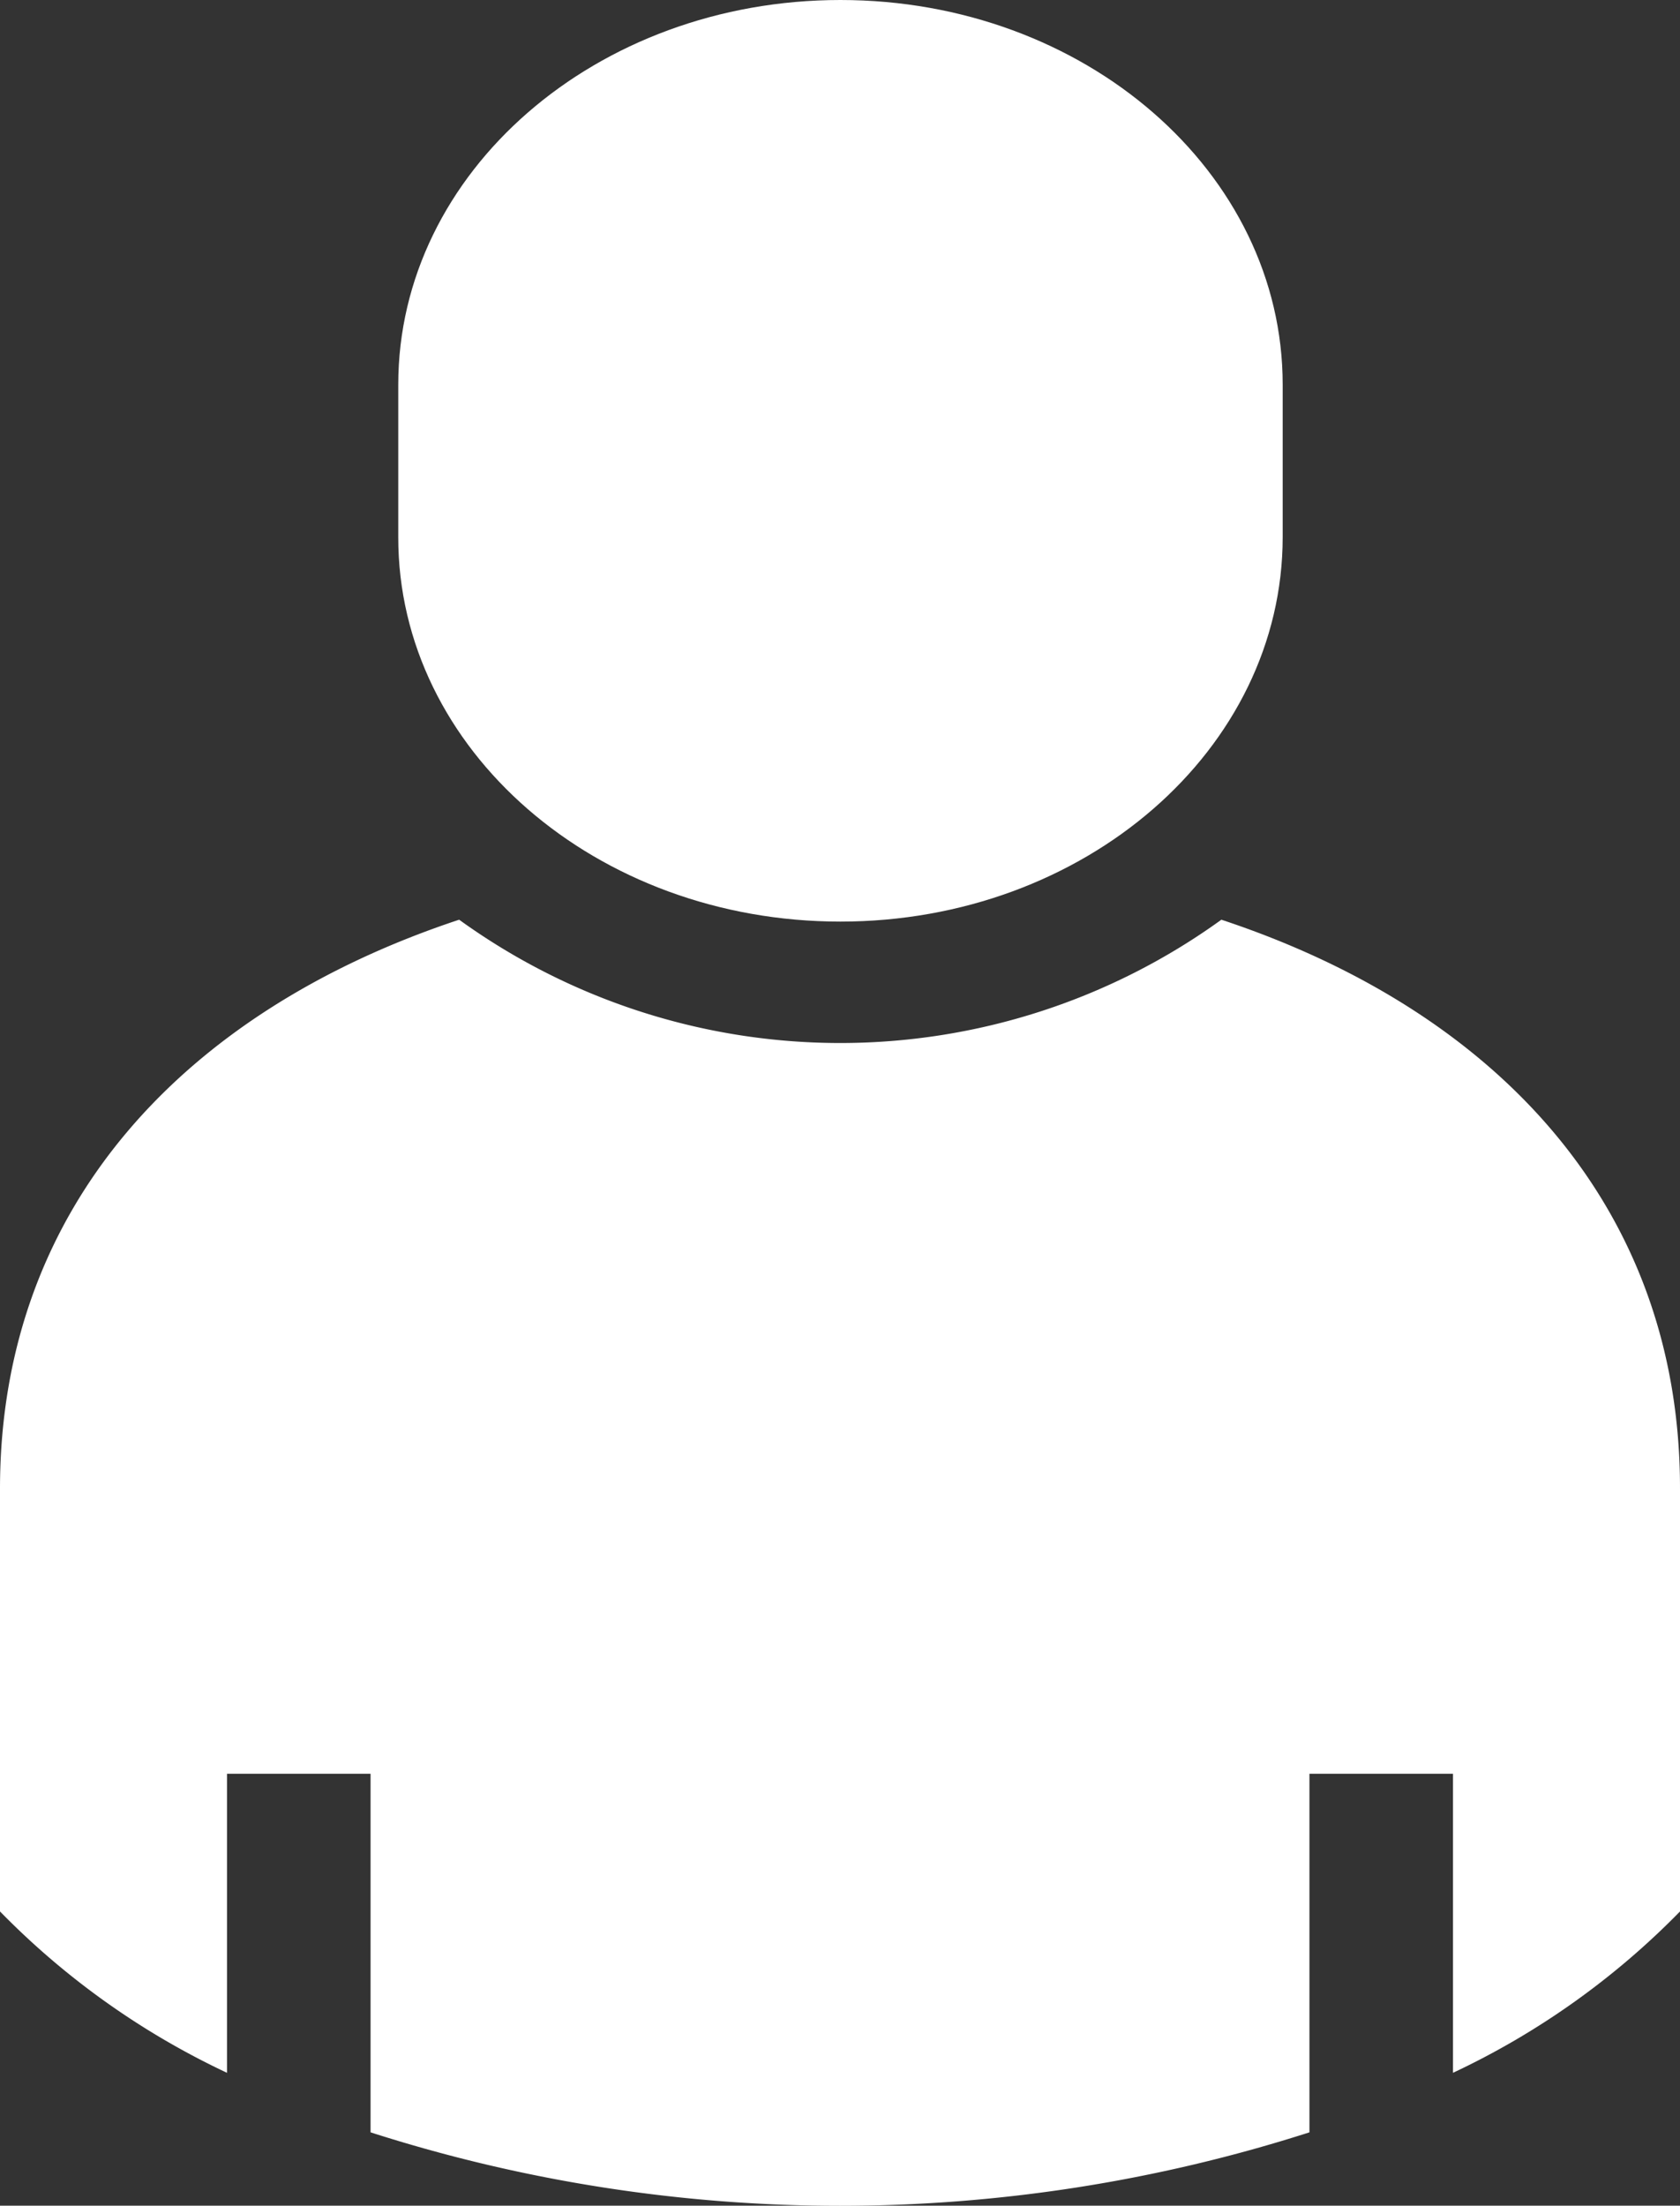
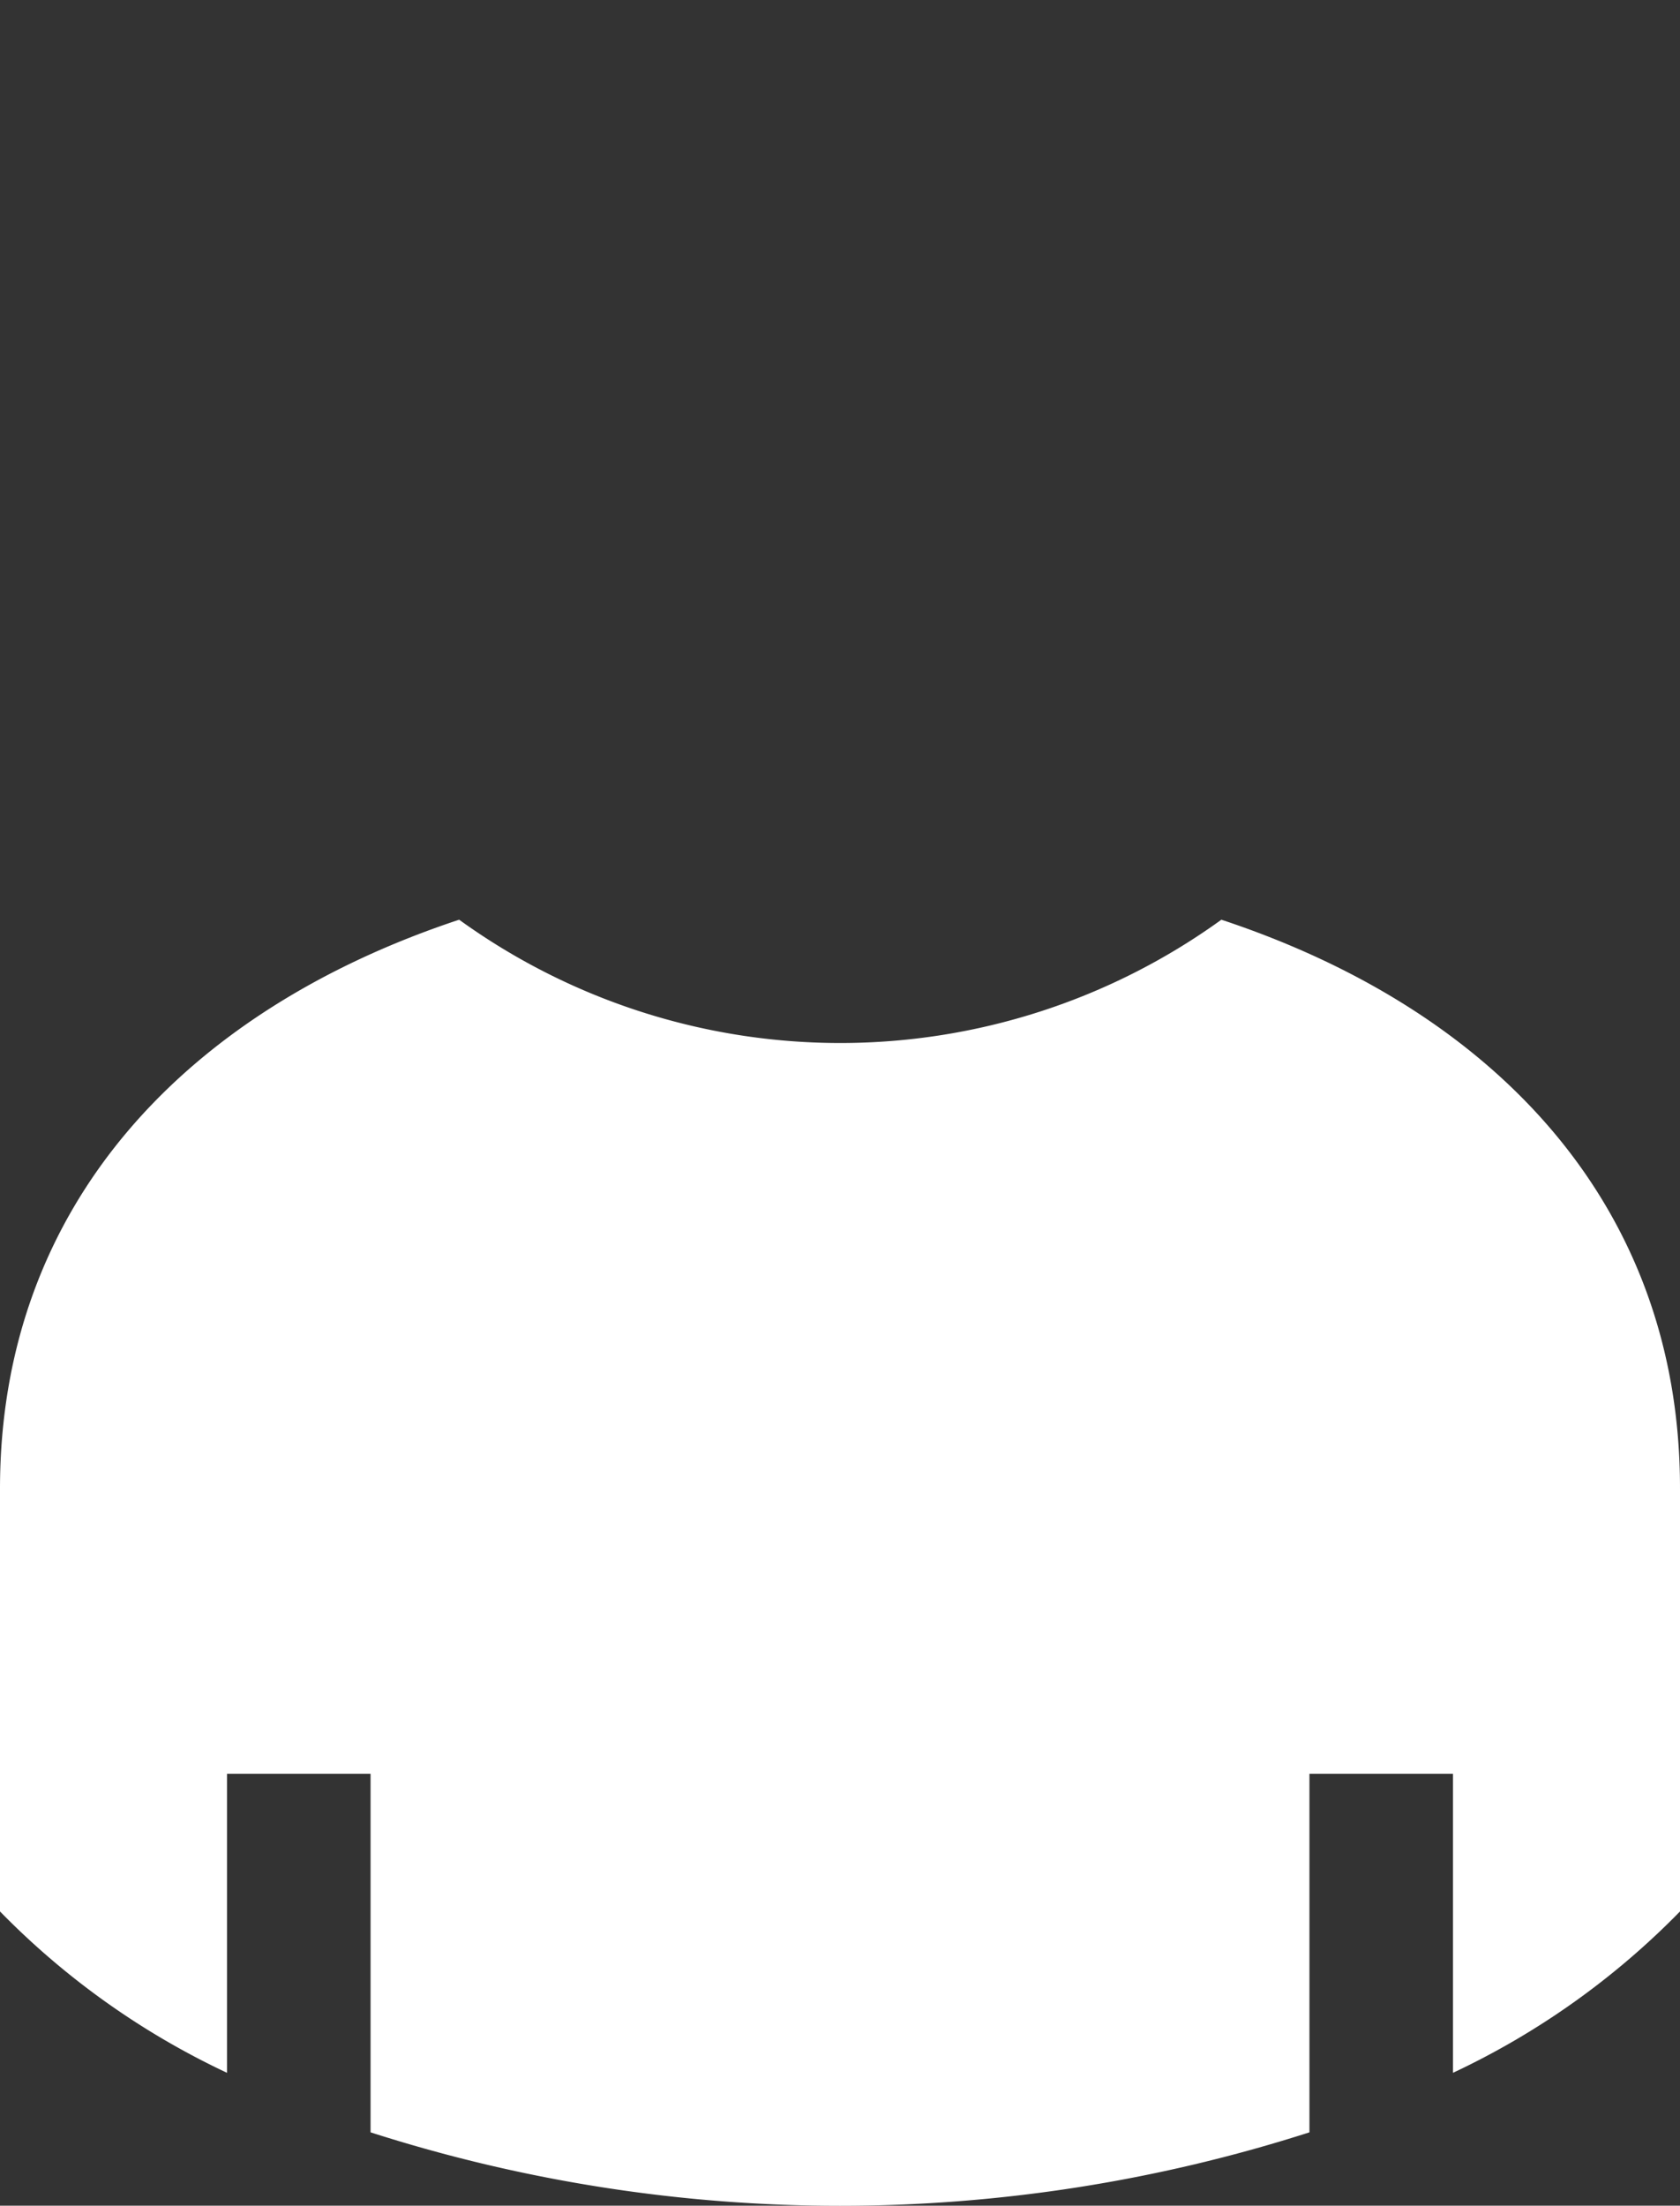
<svg xmlns="http://www.w3.org/2000/svg" width="19.59" height="25.714" viewBox="0 0 19.59 25.714">
  <rect x="0" y="0" width="19.59" height="25.714" fill="#333333" stroke="none" />
  <g id="グループ_7240" data-name="グループ 7240" transform="translate(0 0)">
    <path id="パス_205" data-name="パス 205" d="M1258.622,99.338a7.588,7.588,0,0,1-8.888,0c-3.176,1.052-5.354,3.322-5.354,6.635V110.9a9.121,9.121,0,0,0,2.647,1.881v-3.486h1.674v4.18a17.922,17.922,0,0,0,10.948,0v-4.18h1.674v3.486a9.122,9.122,0,0,0,2.647-1.881v-4.926C1263.974,102.66,1261.8,100.39,1258.622,99.338Z" transform="translate(-1244.38 -88.616)" fill="#fff" />
-     <path id="パス_206" data-name="パス 206" d="M1253.149,101.744c2.847,0,5.157-2.006,5.157-4.483V95.484c0-2.477-2.309-4.484-5.157-4.484s-5.156,2.007-5.156,4.484v1.779C1247.991,99.738,1250.3,101.744,1253.149,101.744Z" transform="translate(-1243.349 -91)" fill="#fff" />
  </g>
</svg>